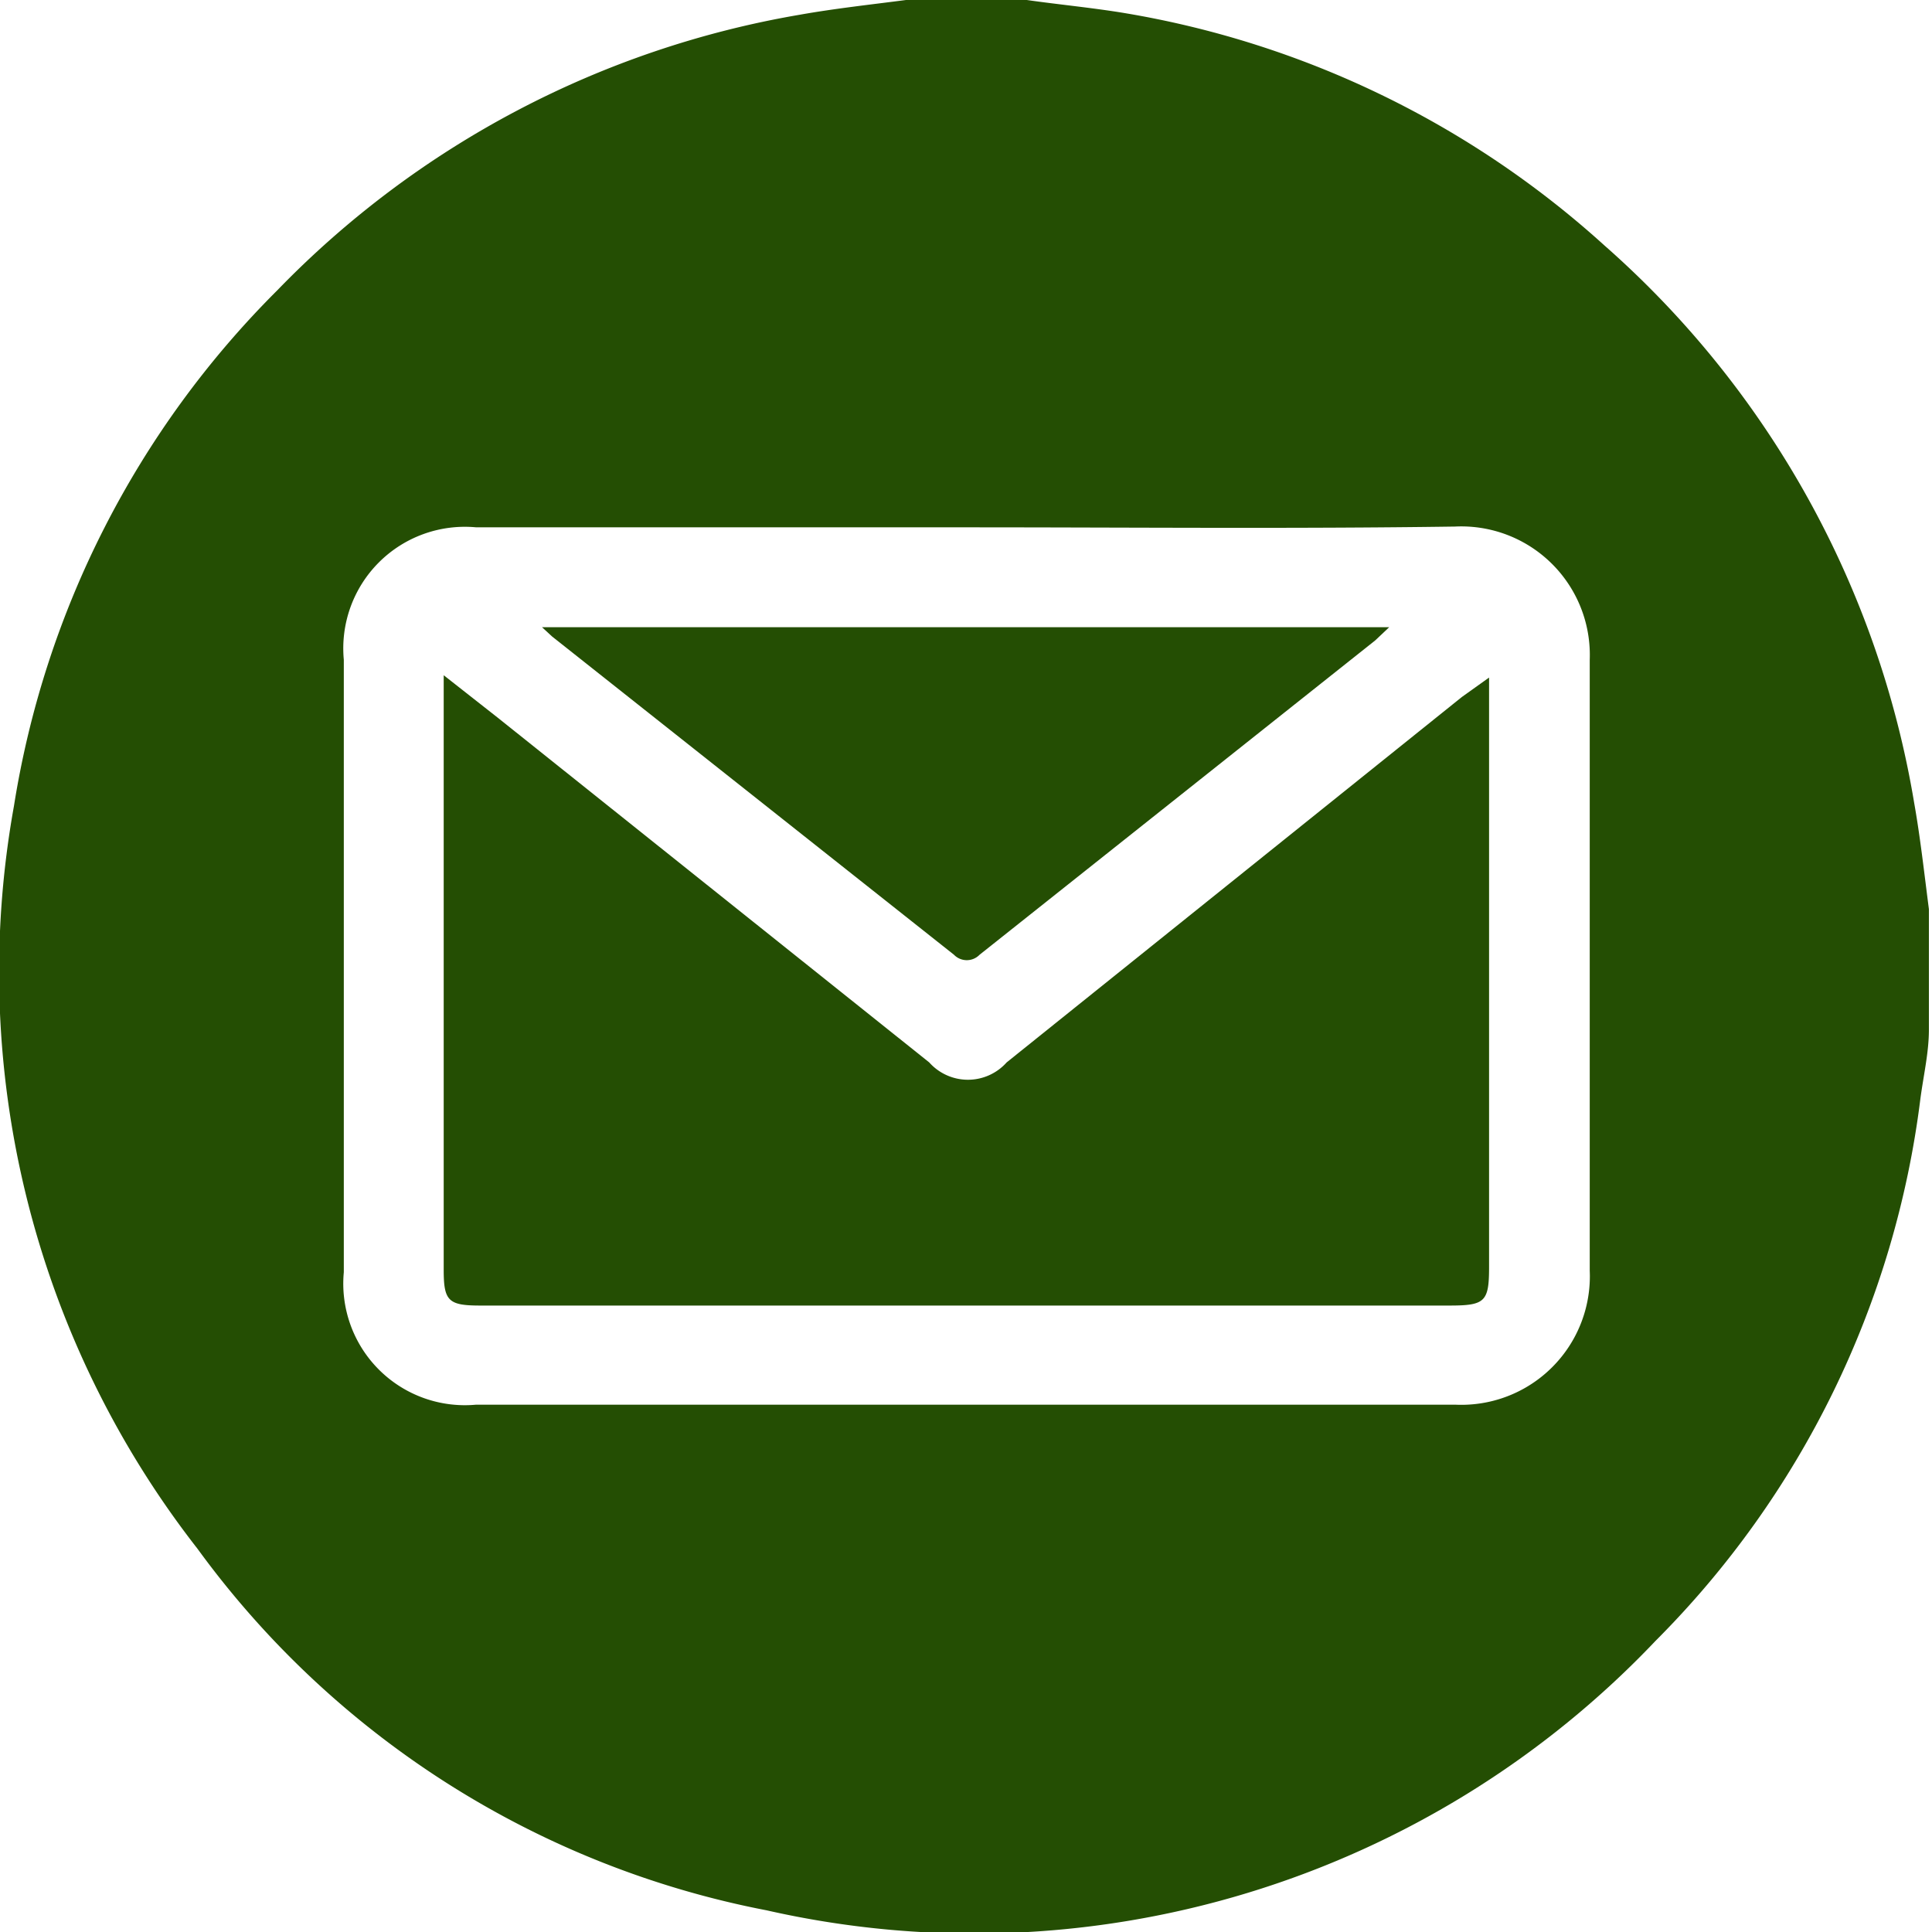
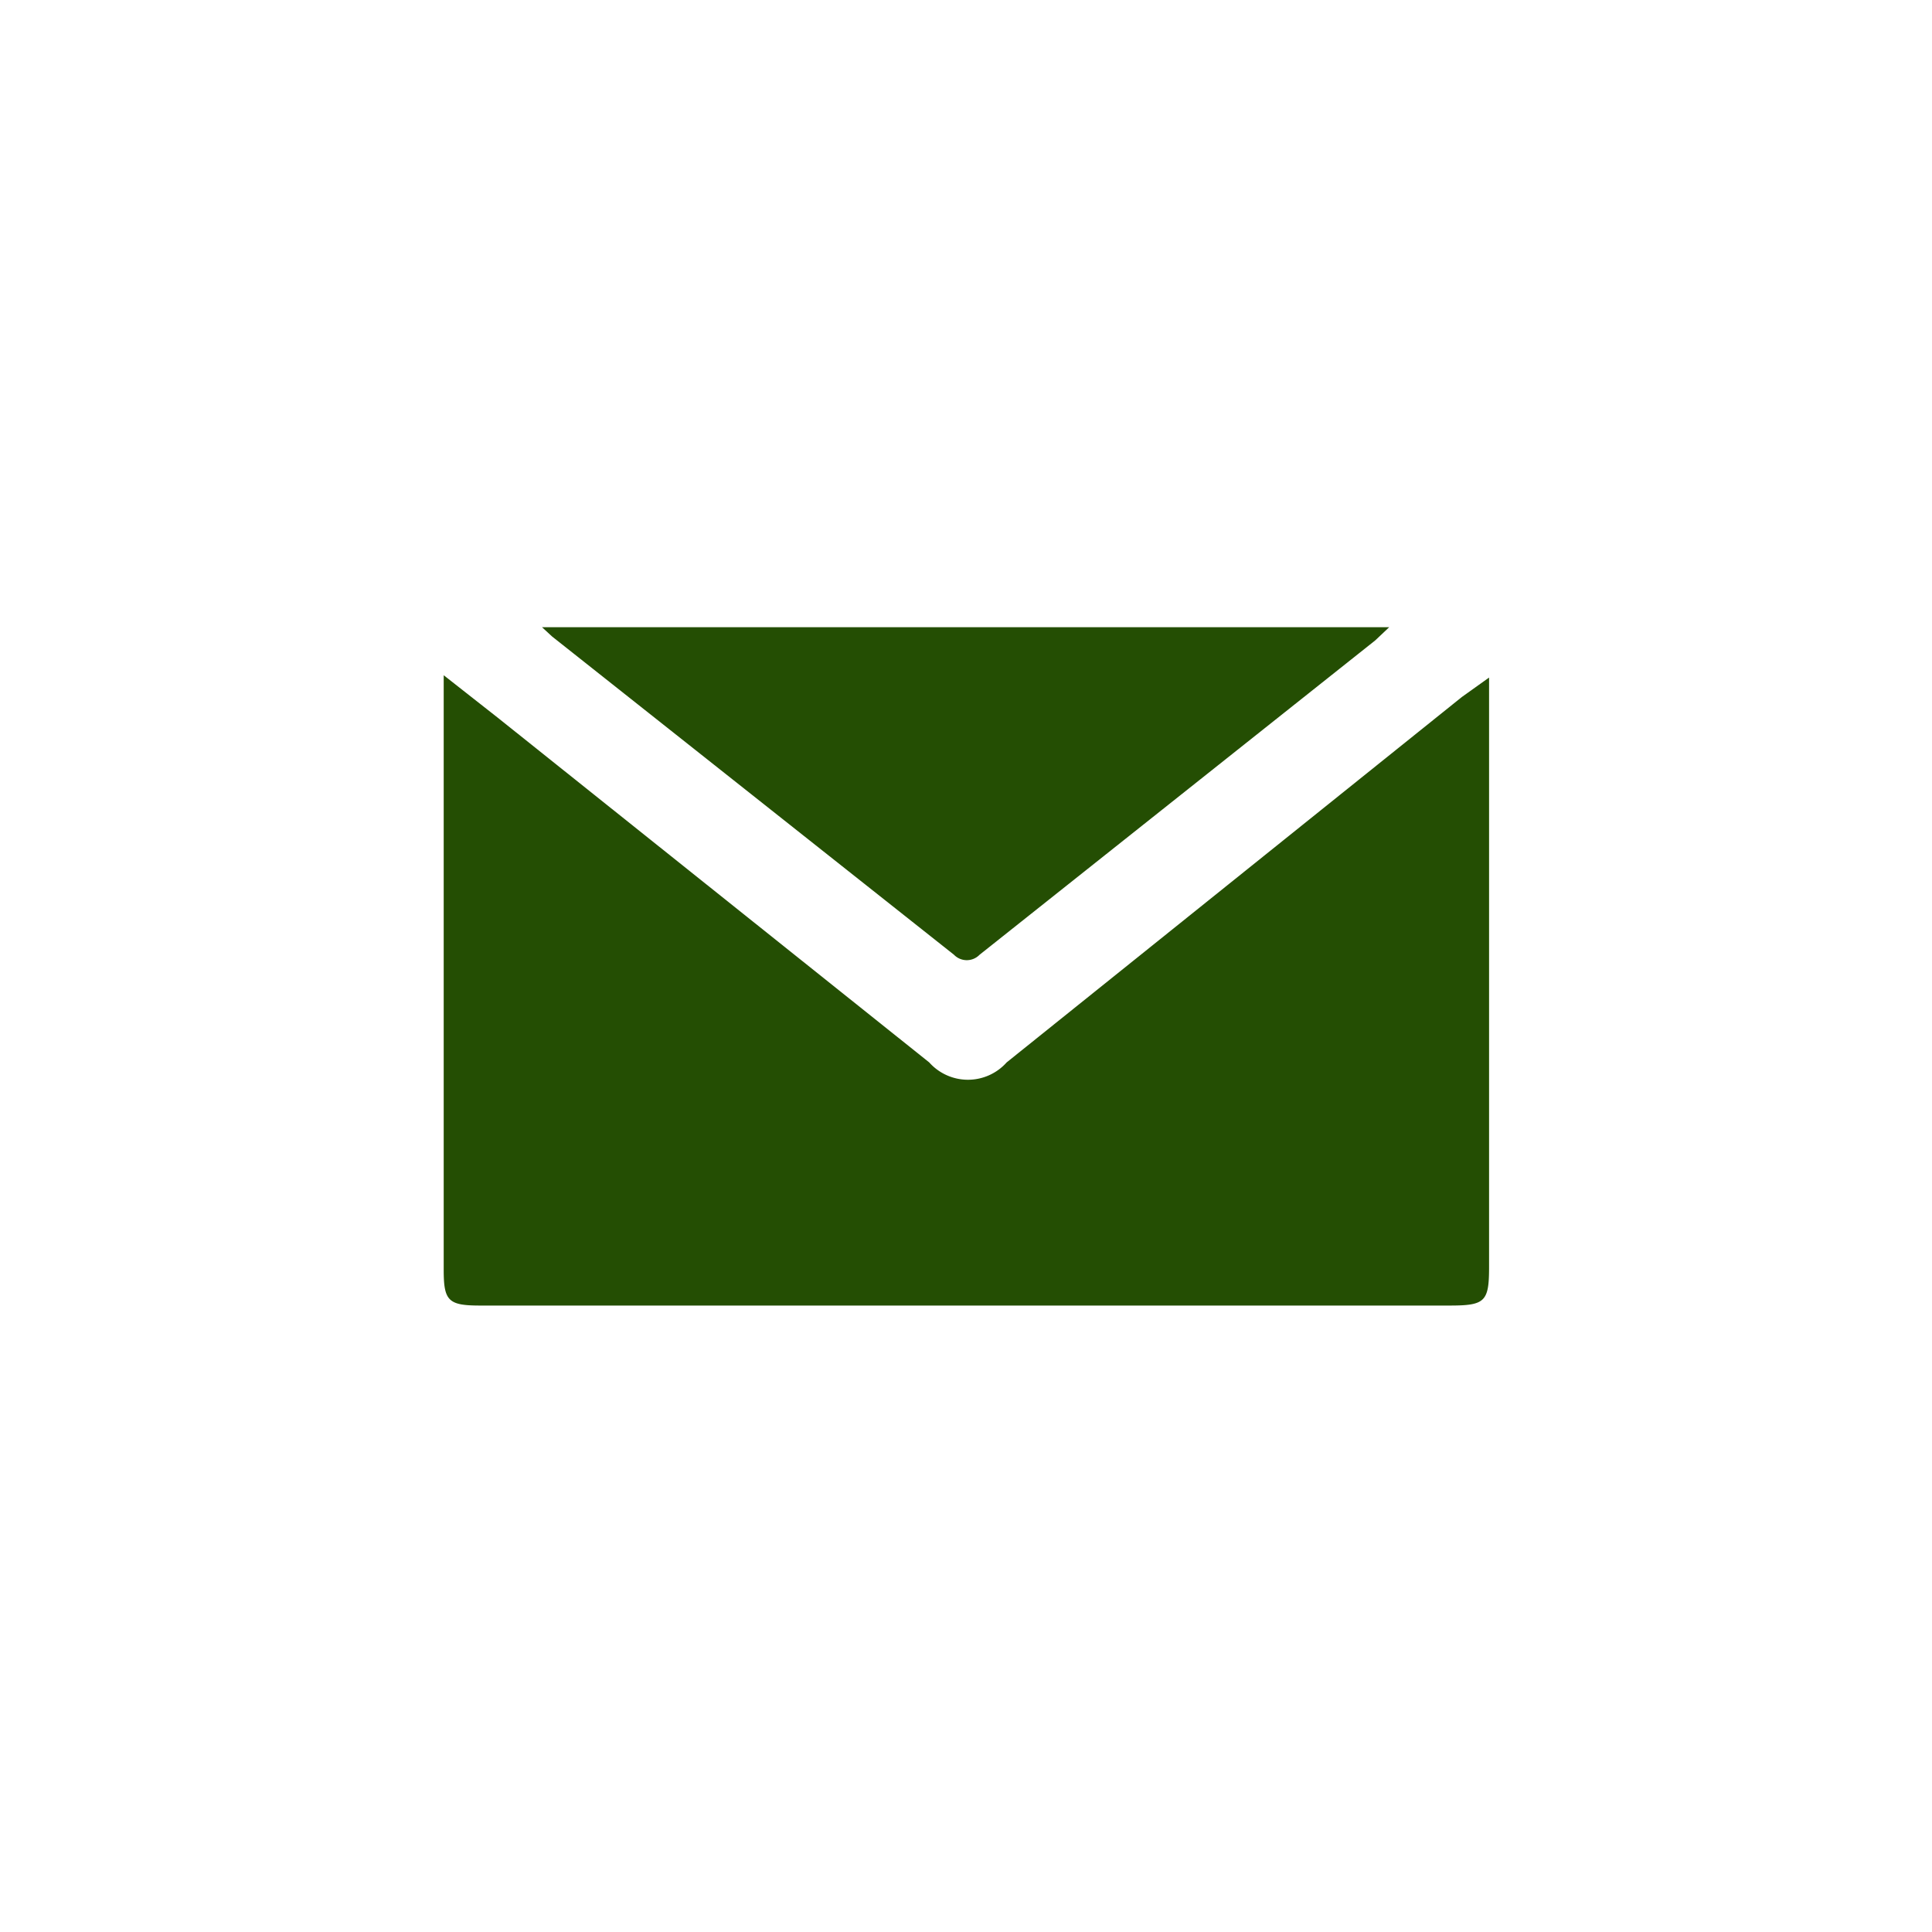
<svg xmlns="http://www.w3.org/2000/svg" viewBox="0 0 24.95 24.95">
  <defs>
    <style>.cls-1{fill:#244e03;}</style>
  </defs>
  <title>Capa 24</title>
  <g id="Capa_2" data-name="Capa 2">
    <g id="Footer">
      <g id="Capa_24" data-name="Capa 24">
-         <path class="cls-1" d="M11.7,0h1.56c.42.06.85.1,1.27.17a12.22,12.22,0,0,1,6.19,3,12.27,12.27,0,0,1,4,7.2c.08.45.13.91.19,1.37v1.56c0,.29-.07.59-.11.89a12,12,0,0,1-3.42,7A12.13,12.13,0,0,1,9.9,24.67,11.87,11.87,0,0,1,2.55,20,12.1,12.1,0,0,1,.18,10.41a12.07,12.07,0,0,1,3.4-6.66A12.26,12.26,0,0,1,10.33.19C10.78.11,11.24.06,11.7,0Zm.78,6.81H6.15A1.57,1.57,0,0,0,4.44,8.52v7.91a1.57,1.57,0,0,0,1.71,1.71c4.21,0,8.43,0,12.64,0a1.66,1.66,0,0,0,1.74-1.73q0-3.95,0-7.89A1.66,1.66,0,0,0,18.79,6.8C16.69,6.83,14.59,6.81,12.48,6.81Z" />
        <path class="cls-1" d="M19.23,8.75v7.61c0,.45-.05.5-.51.5H6.2c-.41,0-.47-.06-.47-.46V9c0-.07,0-.15,0-.28l.7.55L12,13.72a.67.67,0,0,0,1,0L18.88,9Z" />
        <path class="cls-1" d="M7,8.1H17.94l-.18.17-5.11,4.06a.23.23,0,0,1-.33,0L7.13,8.22Z" />
      </g>
    </g>
  </g>
</svg>